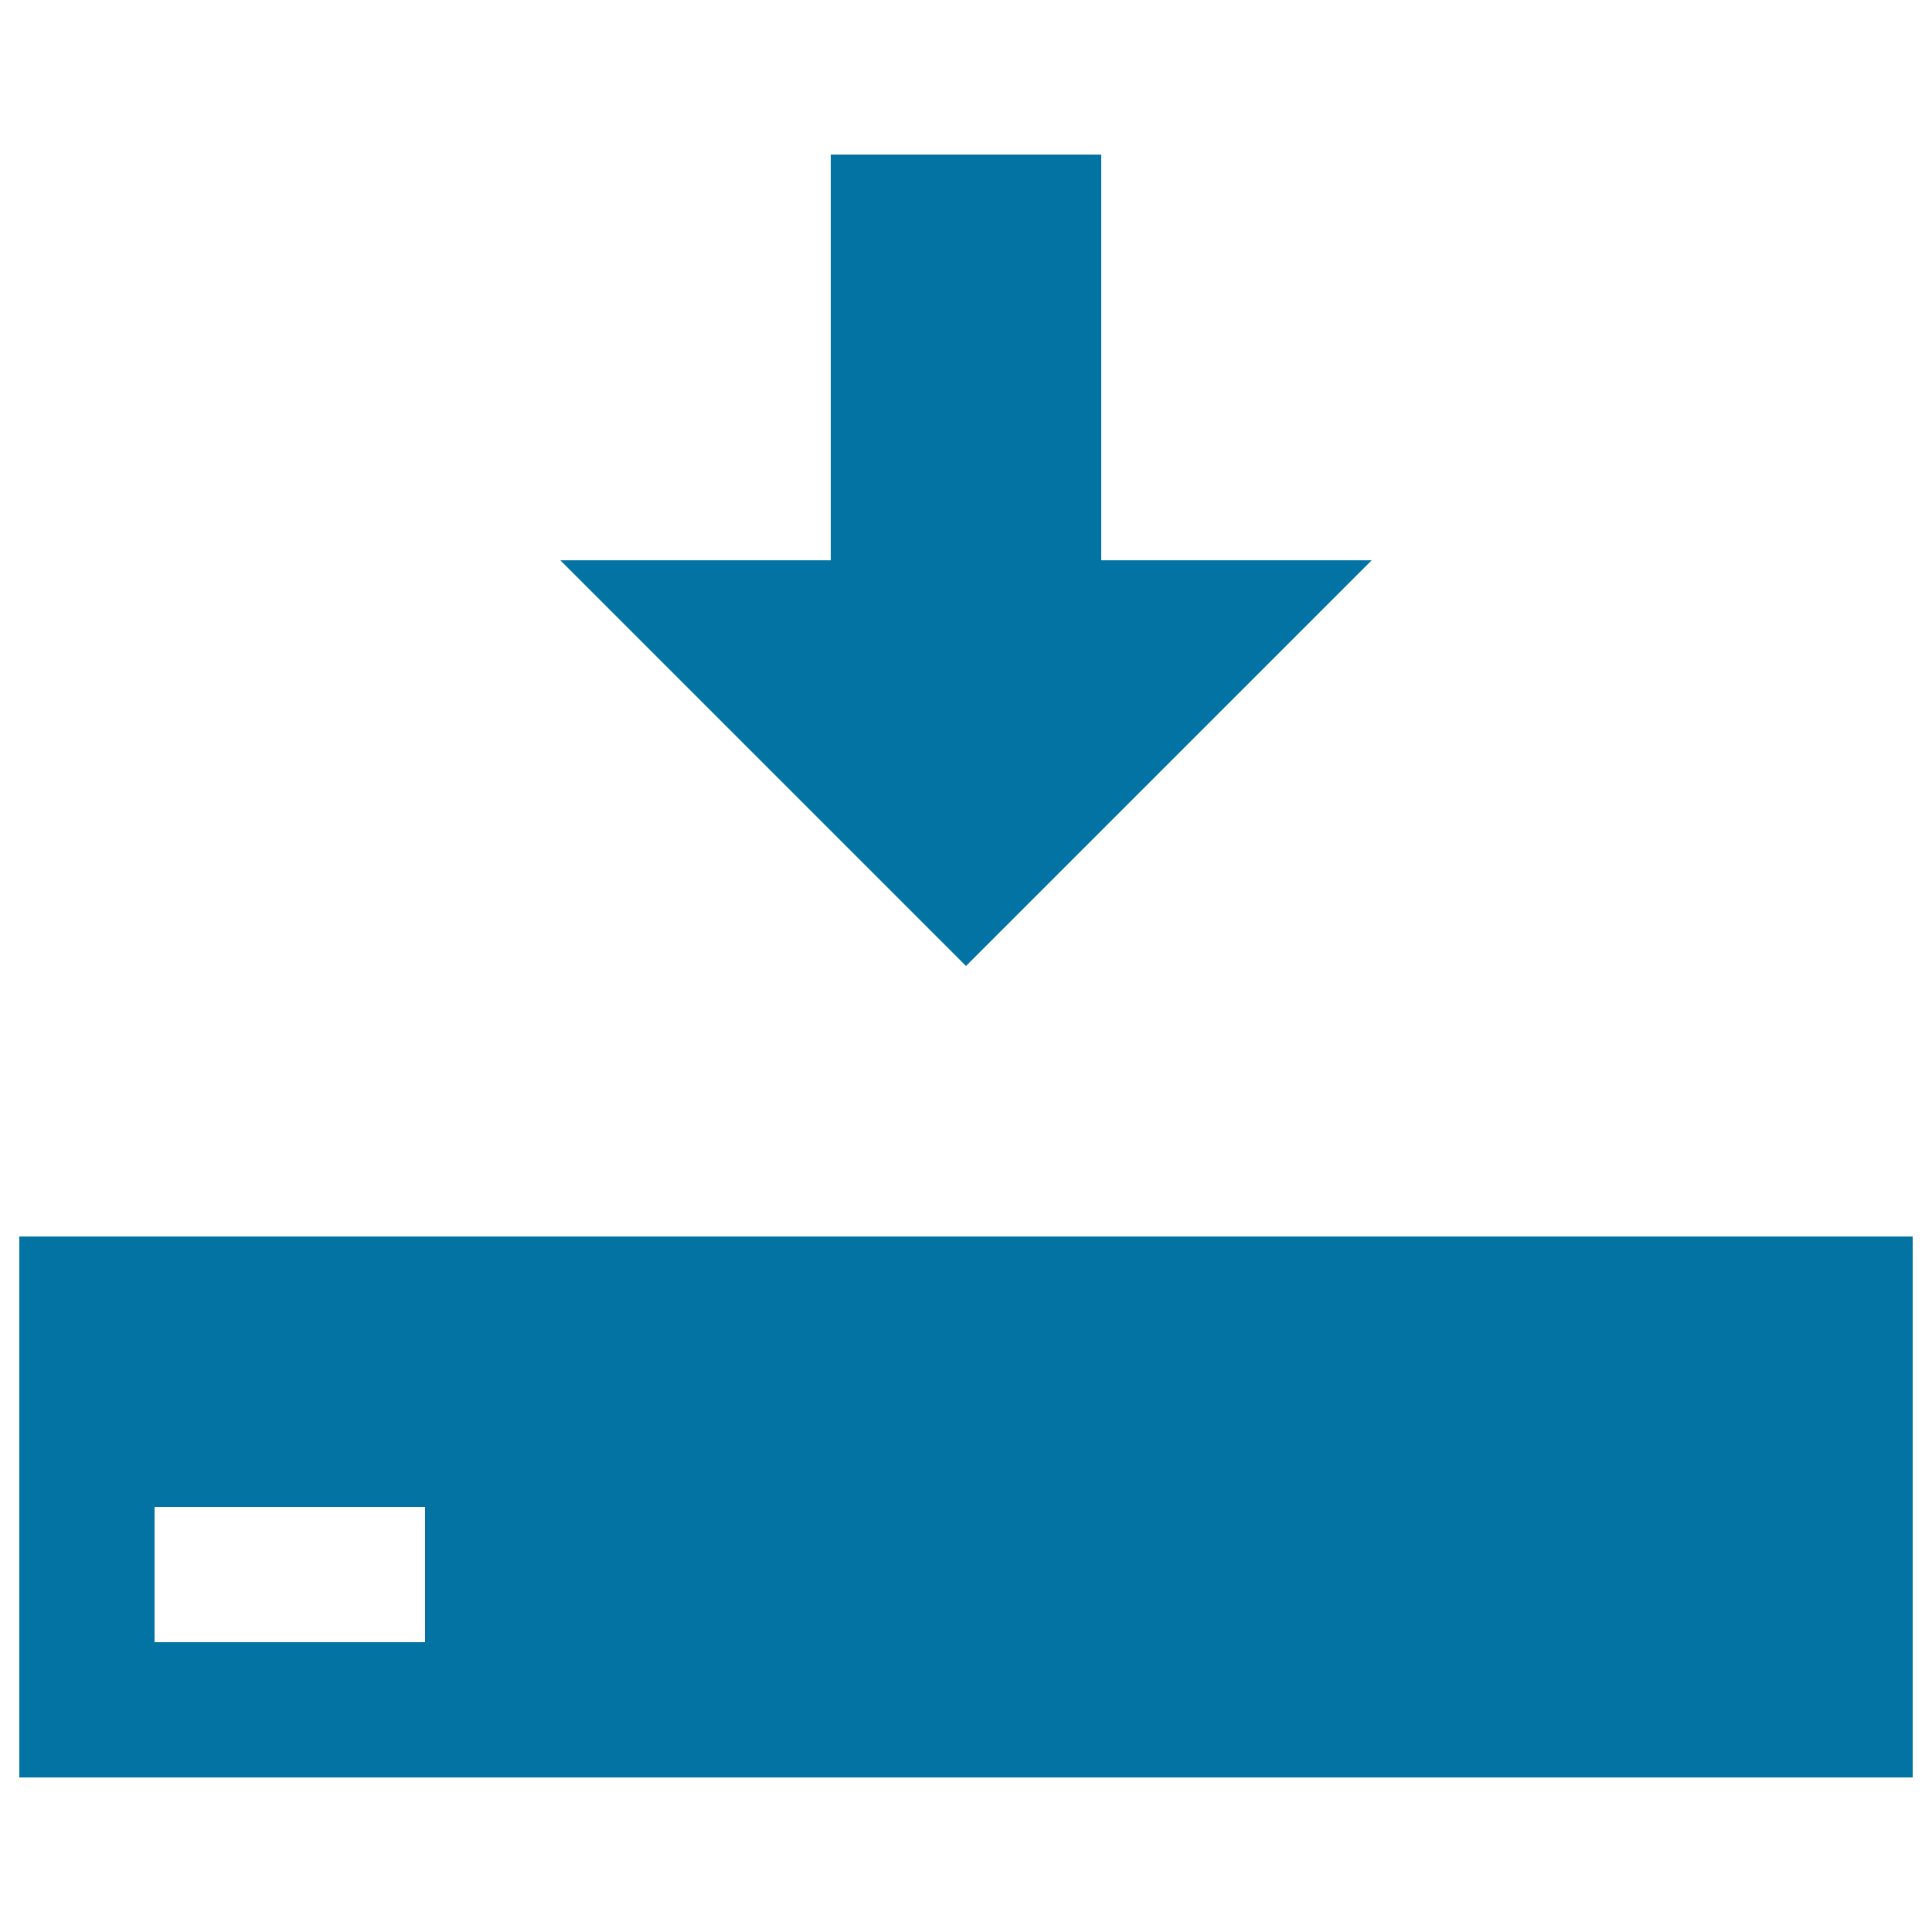
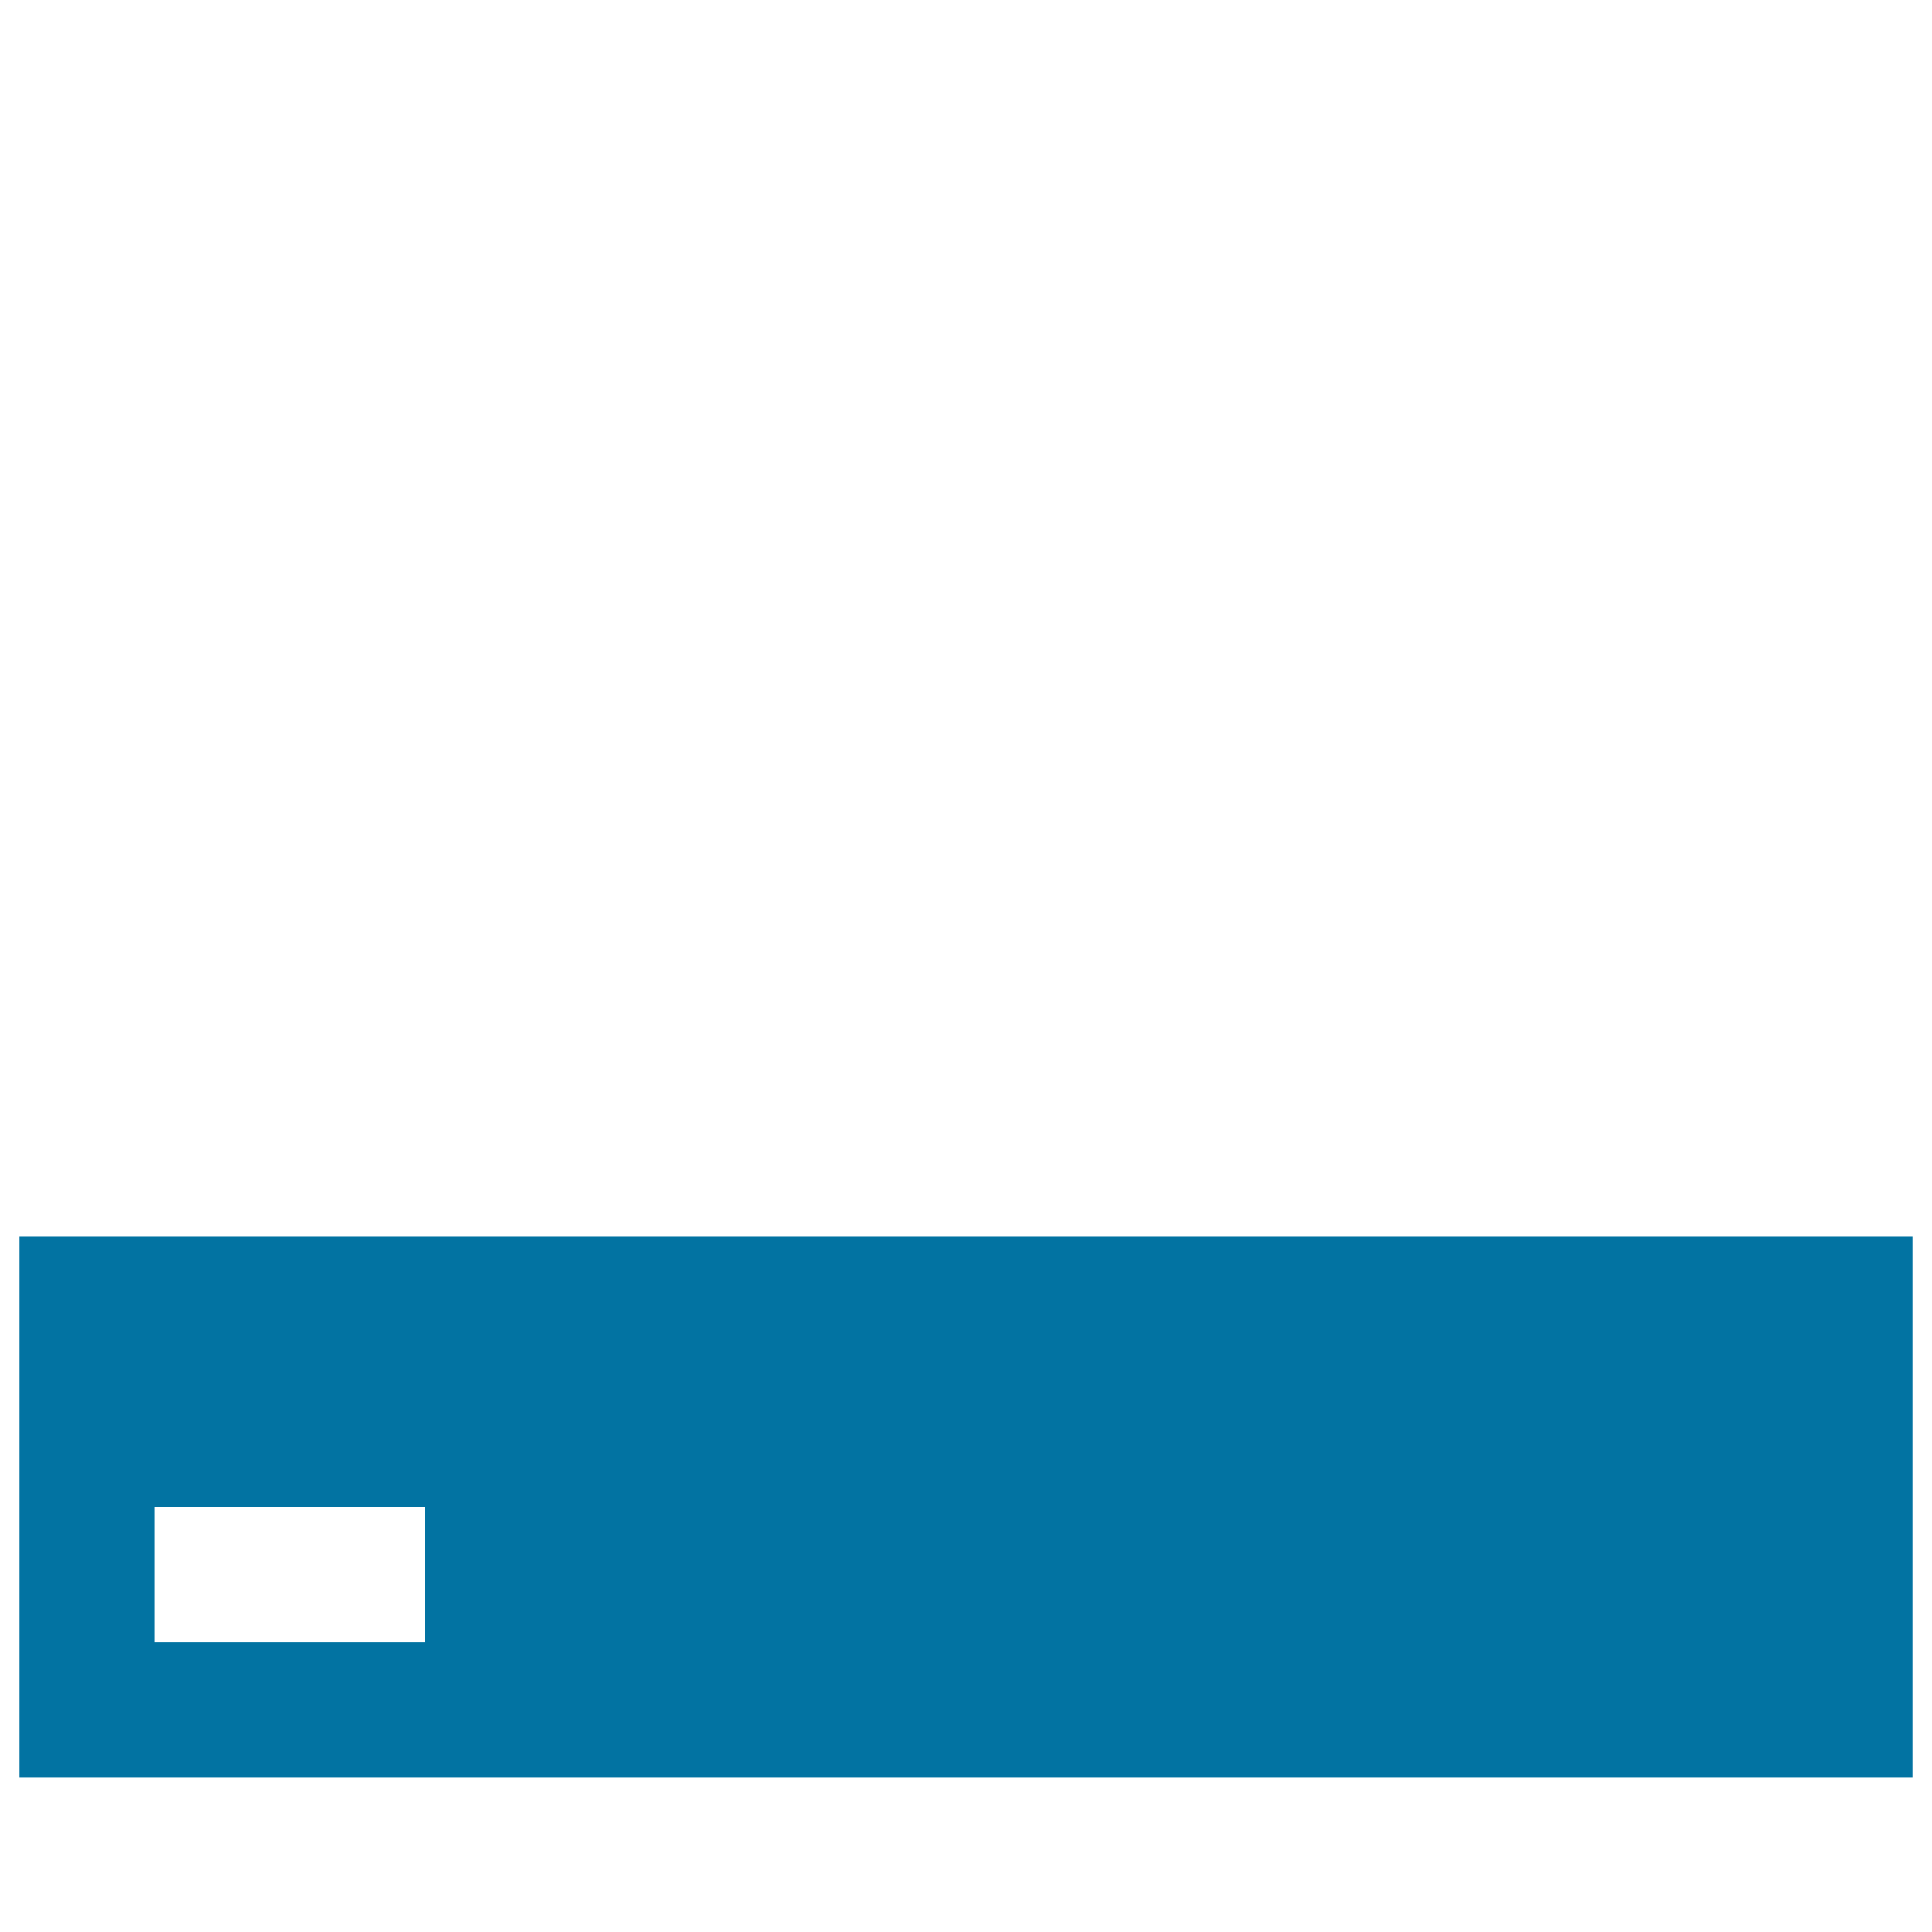
<svg xmlns="http://www.w3.org/2000/svg" viewBox="0 0 1000 1000" style="fill:#0273a2">
  <title>Download Into Hard Drive SVG icon</title>
  <g>
    <path d="M10,640v280h980V640H10z M220,850H80v-70h140V850z" />
-     <path d="M290,290h140V80h140v210h140L500,500L290,290z" />
  </g>
</svg>